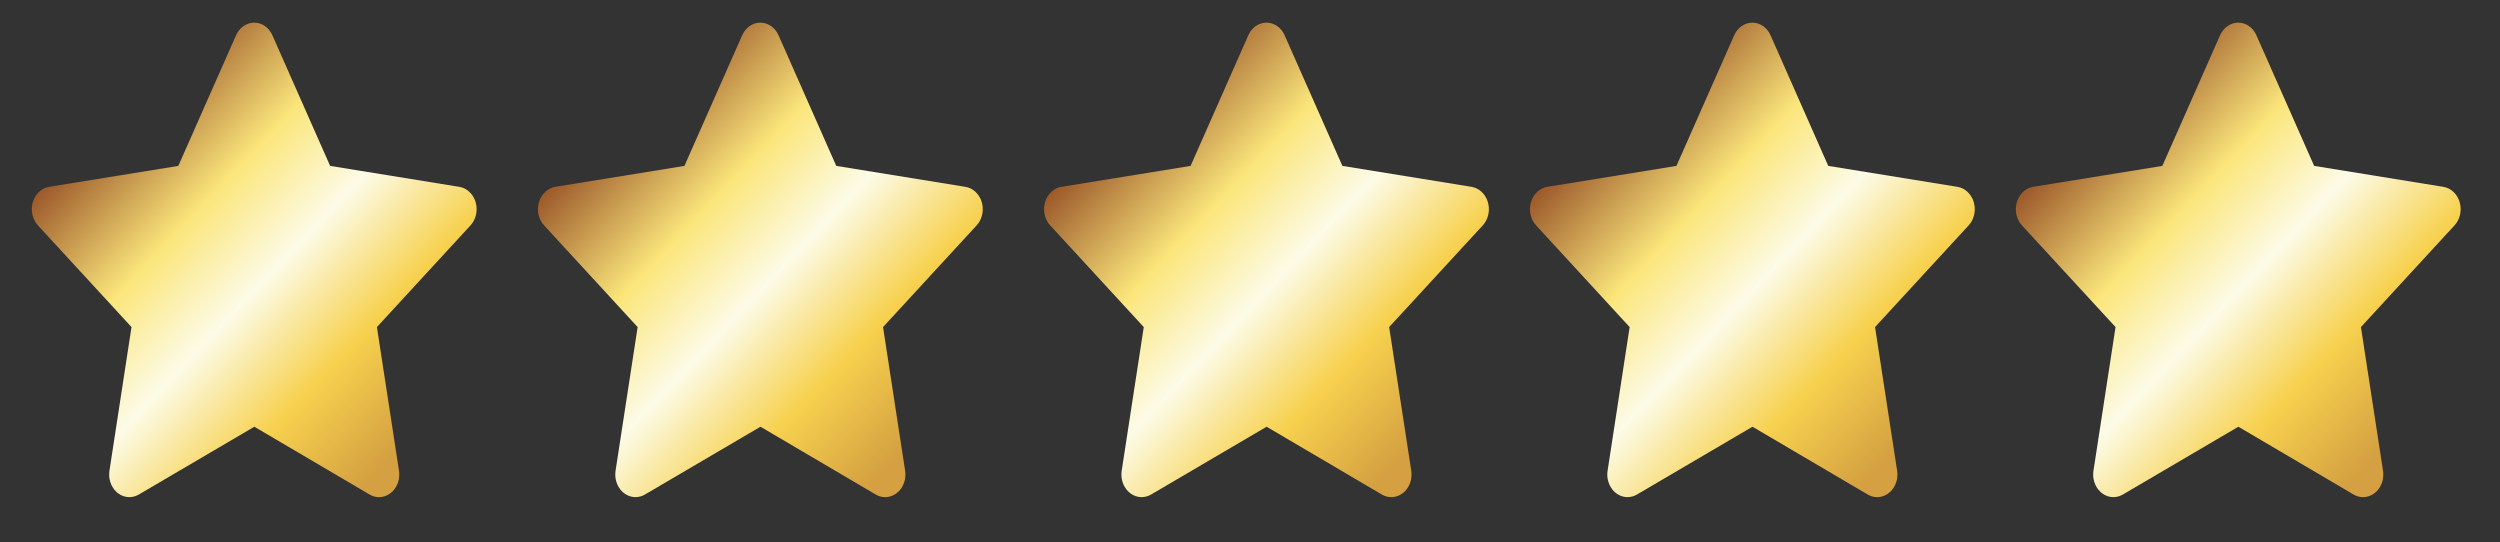
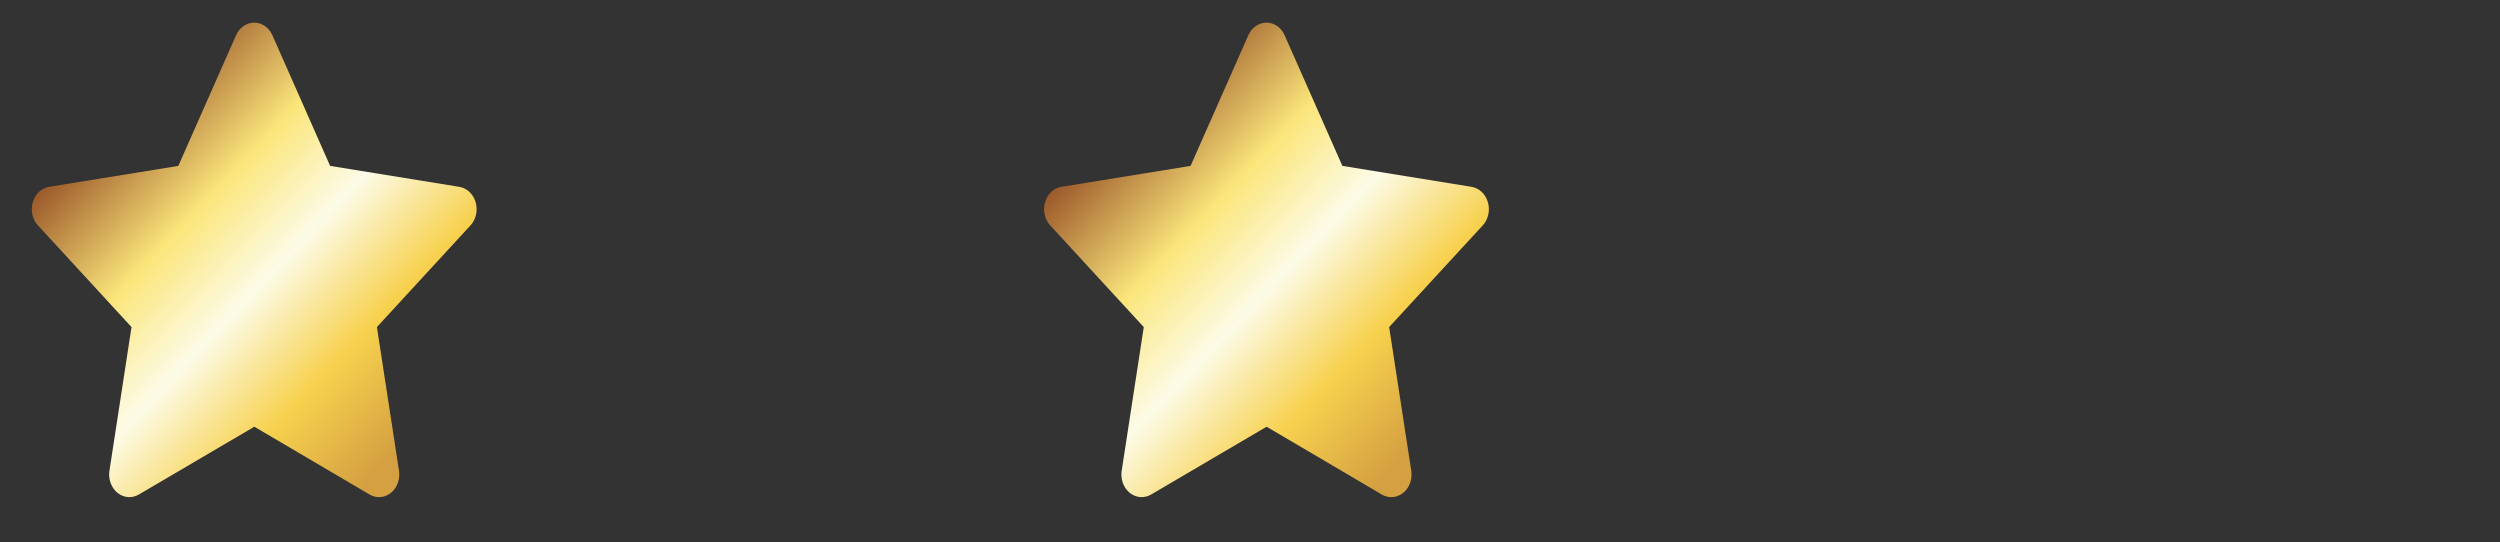
<svg xmlns="http://www.w3.org/2000/svg" width="106" height="23" viewBox="0 0 106 23" fill="none">
  <rect x="0" y="0" width="106" height="23" fill="#333333" stroke="none" />
  <path d="M7.56 7.034L2.083 7.921L1.986 7.943C1.84 7.986 1.706 8.072 1.598 8.193C1.491 8.313 1.415 8.462 1.376 8.627C1.338 8.791 1.339 8.963 1.38 9.127C1.421 9.29 1.5 9.438 1.609 9.556L5.576 13.868L4.641 19.958L4.629 20.064C4.62 20.233 4.652 20.402 4.721 20.554C4.79 20.705 4.893 20.834 5.021 20.926C5.149 21.018 5.296 21.07 5.448 21.078C5.6 21.085 5.751 21.047 5.886 20.968L10.784 18.093L15.671 20.968L15.757 21.012C15.898 21.075 16.052 21.094 16.203 21.068C16.353 21.042 16.495 20.971 16.613 20.864C16.731 20.757 16.822 20.616 16.875 20.457C16.928 20.298 16.943 20.126 16.917 19.958L15.981 13.868L19.95 9.555L20.017 9.474C20.113 9.342 20.175 9.185 20.199 9.018C20.222 8.85 20.205 8.679 20.15 8.521C20.095 8.363 20.003 8.225 19.884 8.119C19.765 8.014 19.624 7.946 19.474 7.922L13.997 7.034L11.549 1.495C11.478 1.334 11.368 1.199 11.232 1.105C11.096 1.01 10.939 0.96 10.779 0.96C10.619 0.96 10.462 1.01 10.325 1.105C10.189 1.199 10.08 1.334 10.009 1.495L7.56 7.034Z" fill="url(#paint0_linear_10_125)" />
-   <path d="M29.02 7.034L23.543 7.921L23.446 7.943C23.299 7.986 23.166 8.072 23.058 8.193C22.951 8.313 22.874 8.462 22.836 8.627C22.798 8.791 22.799 8.963 22.84 9.127C22.881 9.29 22.959 9.438 23.069 9.556L27.036 13.868L26.1 19.958L26.089 20.064C26.08 20.233 26.112 20.402 26.181 20.554C26.249 20.705 26.353 20.834 26.481 20.926C26.609 21.018 26.756 21.07 26.908 21.078C27.06 21.085 27.211 21.047 27.346 20.968L32.244 18.093L37.131 20.968L37.217 21.012C37.358 21.075 37.512 21.094 37.663 21.068C37.813 21.042 37.955 20.971 38.073 20.864C38.191 20.757 38.282 20.616 38.335 20.457C38.388 20.298 38.403 20.126 38.377 19.958L37.441 13.868L41.41 9.555L41.477 9.474C41.572 9.342 41.635 9.185 41.658 9.018C41.682 8.85 41.665 8.679 41.61 8.521C41.555 8.363 41.463 8.225 41.344 8.119C41.225 8.014 41.084 7.946 40.933 7.922L35.457 7.034L33.009 1.495C32.938 1.334 32.828 1.199 32.692 1.105C32.556 1.01 32.399 0.96 32.239 0.96C32.078 0.96 31.921 1.01 31.785 1.105C31.649 1.199 31.54 1.334 31.469 1.495L29.02 7.034Z" fill="url(#paint1_linear_10_125)" />
  <path d="M50.48 7.034L45.003 7.921L44.906 7.943C44.759 7.986 44.625 8.072 44.518 8.193C44.411 8.313 44.334 8.462 44.296 8.627C44.257 8.791 44.259 8.963 44.3 9.127C44.34 9.29 44.419 9.438 44.528 9.556L48.496 13.868L47.56 19.958L47.549 20.064C47.54 20.233 47.572 20.402 47.64 20.554C47.709 20.705 47.813 20.834 47.941 20.926C48.069 21.018 48.216 21.07 48.368 21.078C48.52 21.085 48.671 21.047 48.806 20.968L53.704 18.093L58.59 20.968L58.676 21.012C58.818 21.075 58.972 21.094 59.123 21.068C59.273 21.042 59.415 20.971 59.533 20.864C59.651 20.757 59.741 20.616 59.795 20.457C59.848 20.298 59.863 20.126 59.837 19.958L58.9 13.868L62.87 9.555L62.937 9.474C63.032 9.342 63.095 9.185 63.118 9.018C63.142 8.85 63.125 8.679 63.07 8.521C63.014 8.363 62.923 8.225 62.804 8.119C62.685 8.014 62.543 7.946 62.393 7.922L56.917 7.034L54.468 1.495C54.398 1.334 54.288 1.199 54.152 1.105C54.016 1.01 53.859 0.96 53.699 0.96C53.538 0.96 53.381 1.01 53.245 1.105C53.109 1.199 52.999 1.334 52.929 1.495L50.48 7.034Z" fill="url(#paint2_linear_10_125)" />
  <g clip-path="url(#clip0_10_125)">
    <path d="M71.081 7.034L65.605 7.921L65.507 7.943C65.361 7.986 65.227 8.072 65.12 8.193C65.012 8.313 64.936 8.462 64.897 8.627C64.859 8.791 64.86 8.963 64.901 9.127C64.942 9.29 65.021 9.438 65.13 9.556L69.097 13.868L68.162 19.958L68.15 20.064C68.141 20.233 68.173 20.402 68.242 20.554C68.311 20.705 68.414 20.834 68.542 20.926C68.67 21.018 68.817 21.07 68.969 21.078C69.121 21.085 69.272 21.047 69.407 20.968L74.305 18.093L79.192 20.968L79.278 21.012C79.419 21.075 79.573 21.094 79.724 21.068C79.874 21.042 80.016 20.971 80.134 20.864C80.252 20.757 80.343 20.616 80.396 20.457C80.45 20.298 80.464 20.126 80.438 19.958L79.502 13.868L83.471 9.555L83.538 9.474C83.634 9.342 83.696 9.185 83.72 9.018C83.743 8.85 83.726 8.679 83.671 8.521C83.616 8.363 83.524 8.225 83.405 8.119C83.287 8.014 83.145 7.946 82.995 7.922L77.518 7.034L75.07 1.495C74.999 1.334 74.889 1.199 74.753 1.105C74.617 1.01 74.46 0.96 74.3 0.96C74.14 0.96 73.983 1.01 73.847 1.105C73.71 1.199 73.601 1.334 73.53 1.495L71.081 7.034Z" fill="url(#paint3_linear_10_125)" />
  </g>
-   <path d="M91.683 7.034L86.206 7.921L86.109 7.943C85.962 7.986 85.828 8.072 85.721 8.193C85.614 8.313 85.537 8.462 85.499 8.627C85.46 8.791 85.462 8.963 85.502 9.127C85.543 9.29 85.622 9.438 85.731 9.556L89.699 13.868L88.763 19.958L88.752 20.064C88.743 20.233 88.774 20.402 88.843 20.554C88.912 20.705 89.016 20.834 89.144 20.926C89.272 21.018 89.419 21.07 89.571 21.078C89.723 21.085 89.874 21.047 90.009 20.968L94.907 18.093L99.793 20.968L99.879 21.012C100.021 21.075 100.175 21.094 100.325 21.068C100.476 21.042 100.617 20.971 100.736 20.864C100.854 20.757 100.944 20.616 100.998 20.457C101.051 20.298 101.066 20.126 101.04 19.958L100.103 13.868L104.072 9.555L104.139 9.474C104.235 9.342 104.298 9.185 104.321 9.018C104.345 8.85 104.328 8.679 104.273 8.521C104.217 8.363 104.126 8.225 104.007 8.119C103.888 8.014 103.746 7.946 103.596 7.922L98.12 7.034L95.671 1.495C95.601 1.334 95.491 1.199 95.355 1.105C95.219 1.01 95.062 0.96 94.901 0.96C94.741 0.96 94.584 1.01 94.448 1.105C94.312 1.199 94.202 1.334 94.131 1.495L91.683 7.034Z" fill="url(#paint4_linear_10_125)" />
  <defs>
    <linearGradient id="paint0_linear_10_125" x1="3.863" y1="4.481" x2="18.011" y2="17.901" gradientUnits="userSpaceOnUse">
      <stop stop-color="#8C421D" />
      <stop offset="0.325" stop-color="#FBE67B" />
      <stop offset="0.535" stop-color="#FCFBE7" />
      <stop offset="0.77" stop-color="#F7D14E" />
      <stop offset="1" stop-color="#D4A041" />
    </linearGradient>
    <linearGradient id="paint1_linear_10_125" x1="25.323" y1="4.481" x2="39.471" y2="17.901" gradientUnits="userSpaceOnUse">
      <stop stop-color="#8C421D" />
      <stop offset="0.325" stop-color="#FBE67B" />
      <stop offset="0.535" stop-color="#FCFBE7" />
      <stop offset="0.77" stop-color="#F7D14E" />
      <stop offset="1" stop-color="#D4A041" />
    </linearGradient>
    <linearGradient id="paint2_linear_10_125" x1="46.783" y1="4.481" x2="60.931" y2="17.901" gradientUnits="userSpaceOnUse">
      <stop stop-color="#8C421D" />
      <stop offset="0.325" stop-color="#FBE67B" />
      <stop offset="0.535" stop-color="#FCFBE7" />
      <stop offset="0.77" stop-color="#F7D14E" />
      <stop offset="1" stop-color="#D4A041" />
    </linearGradient>
    <linearGradient id="paint3_linear_10_125" x1="67.384" y1="4.481" x2="81.532" y2="17.901" gradientUnits="userSpaceOnUse">
      <stop stop-color="#8C421D" />
      <stop offset="0.325" stop-color="#FBE67B" />
      <stop offset="0.535" stop-color="#FCFBE7" />
      <stop offset="0.77" stop-color="#F7D14E" />
      <stop offset="1" stop-color="#D4A041" />
    </linearGradient>
    <linearGradient id="paint4_linear_10_125" x1="87.986" y1="4.481" x2="102.134" y2="17.901" gradientUnits="userSpaceOnUse">
      <stop stop-color="#8C421D" />
      <stop offset="0.325" stop-color="#FBE67B" />
      <stop offset="0.535" stop-color="#FCFBE7" />
      <stop offset="0.77" stop-color="#F7D14E" />
      <stop offset="1" stop-color="#D4A041" />
    </linearGradient>
    <clipPath id="clip0_10_125">
-       <rect width="20.601" height="23" fill="white" transform="translate(64.005)" />
-     </clipPath>
+       </clipPath>
  </defs>
</svg>